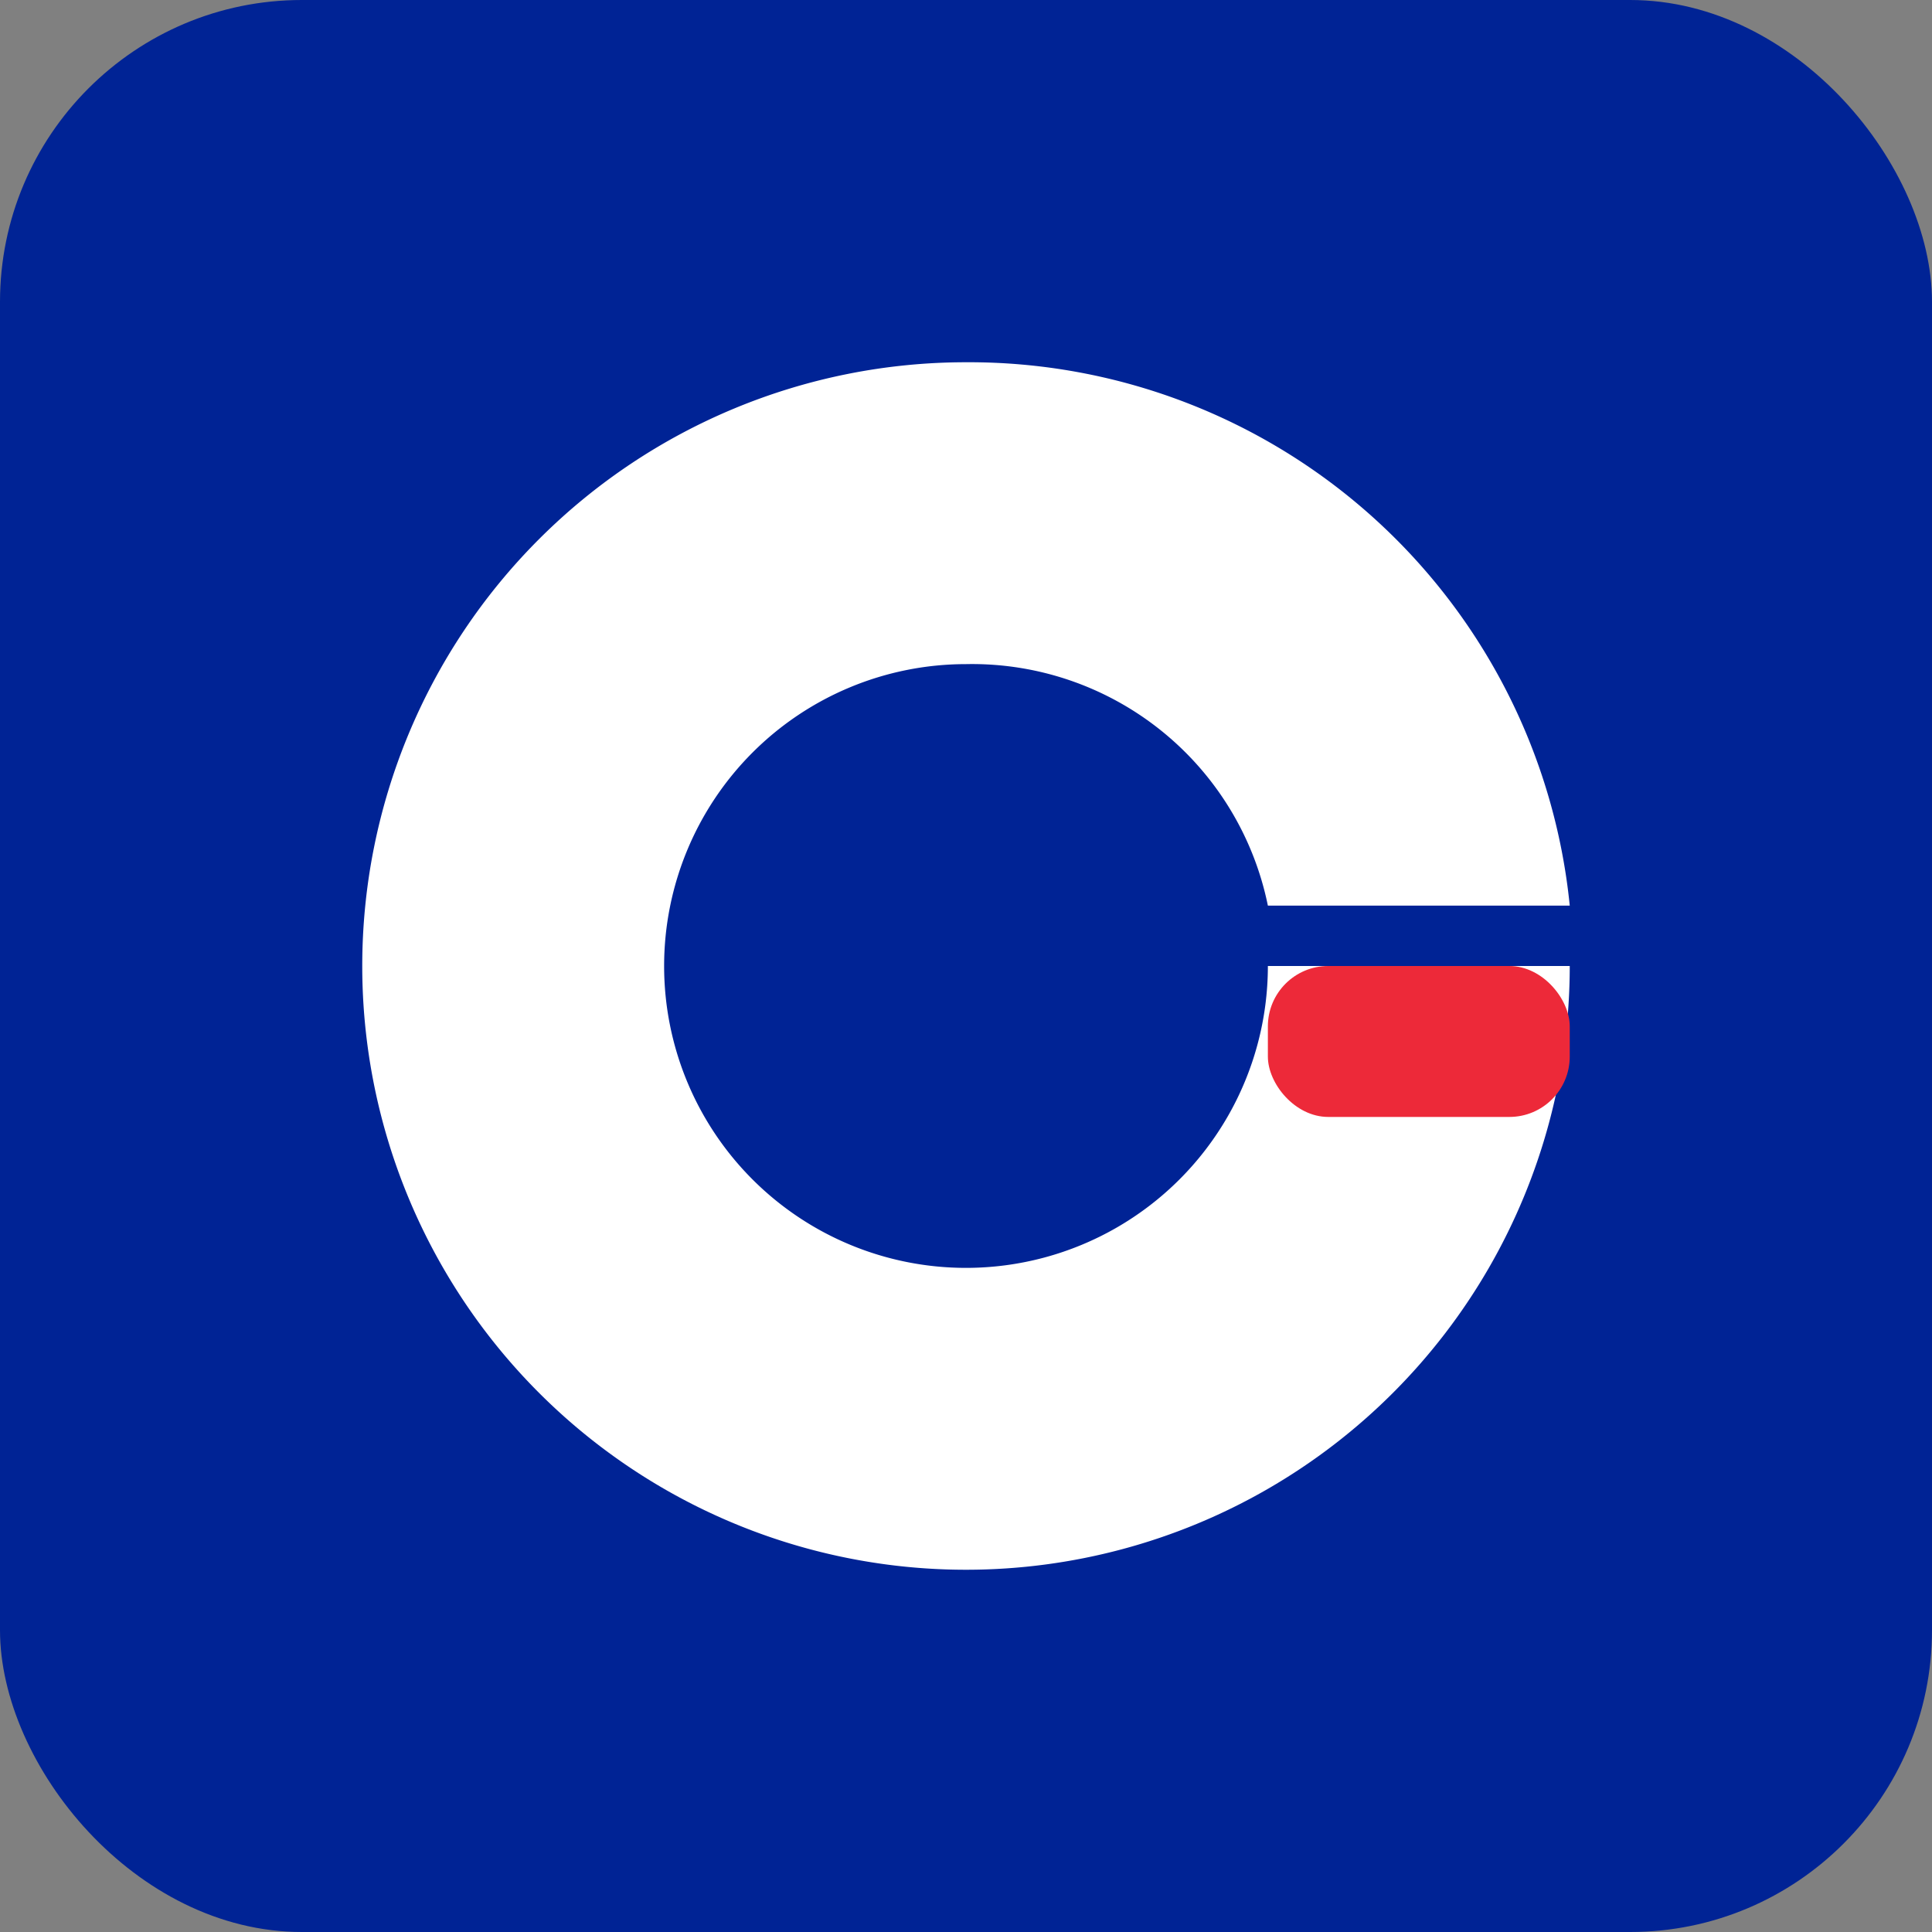
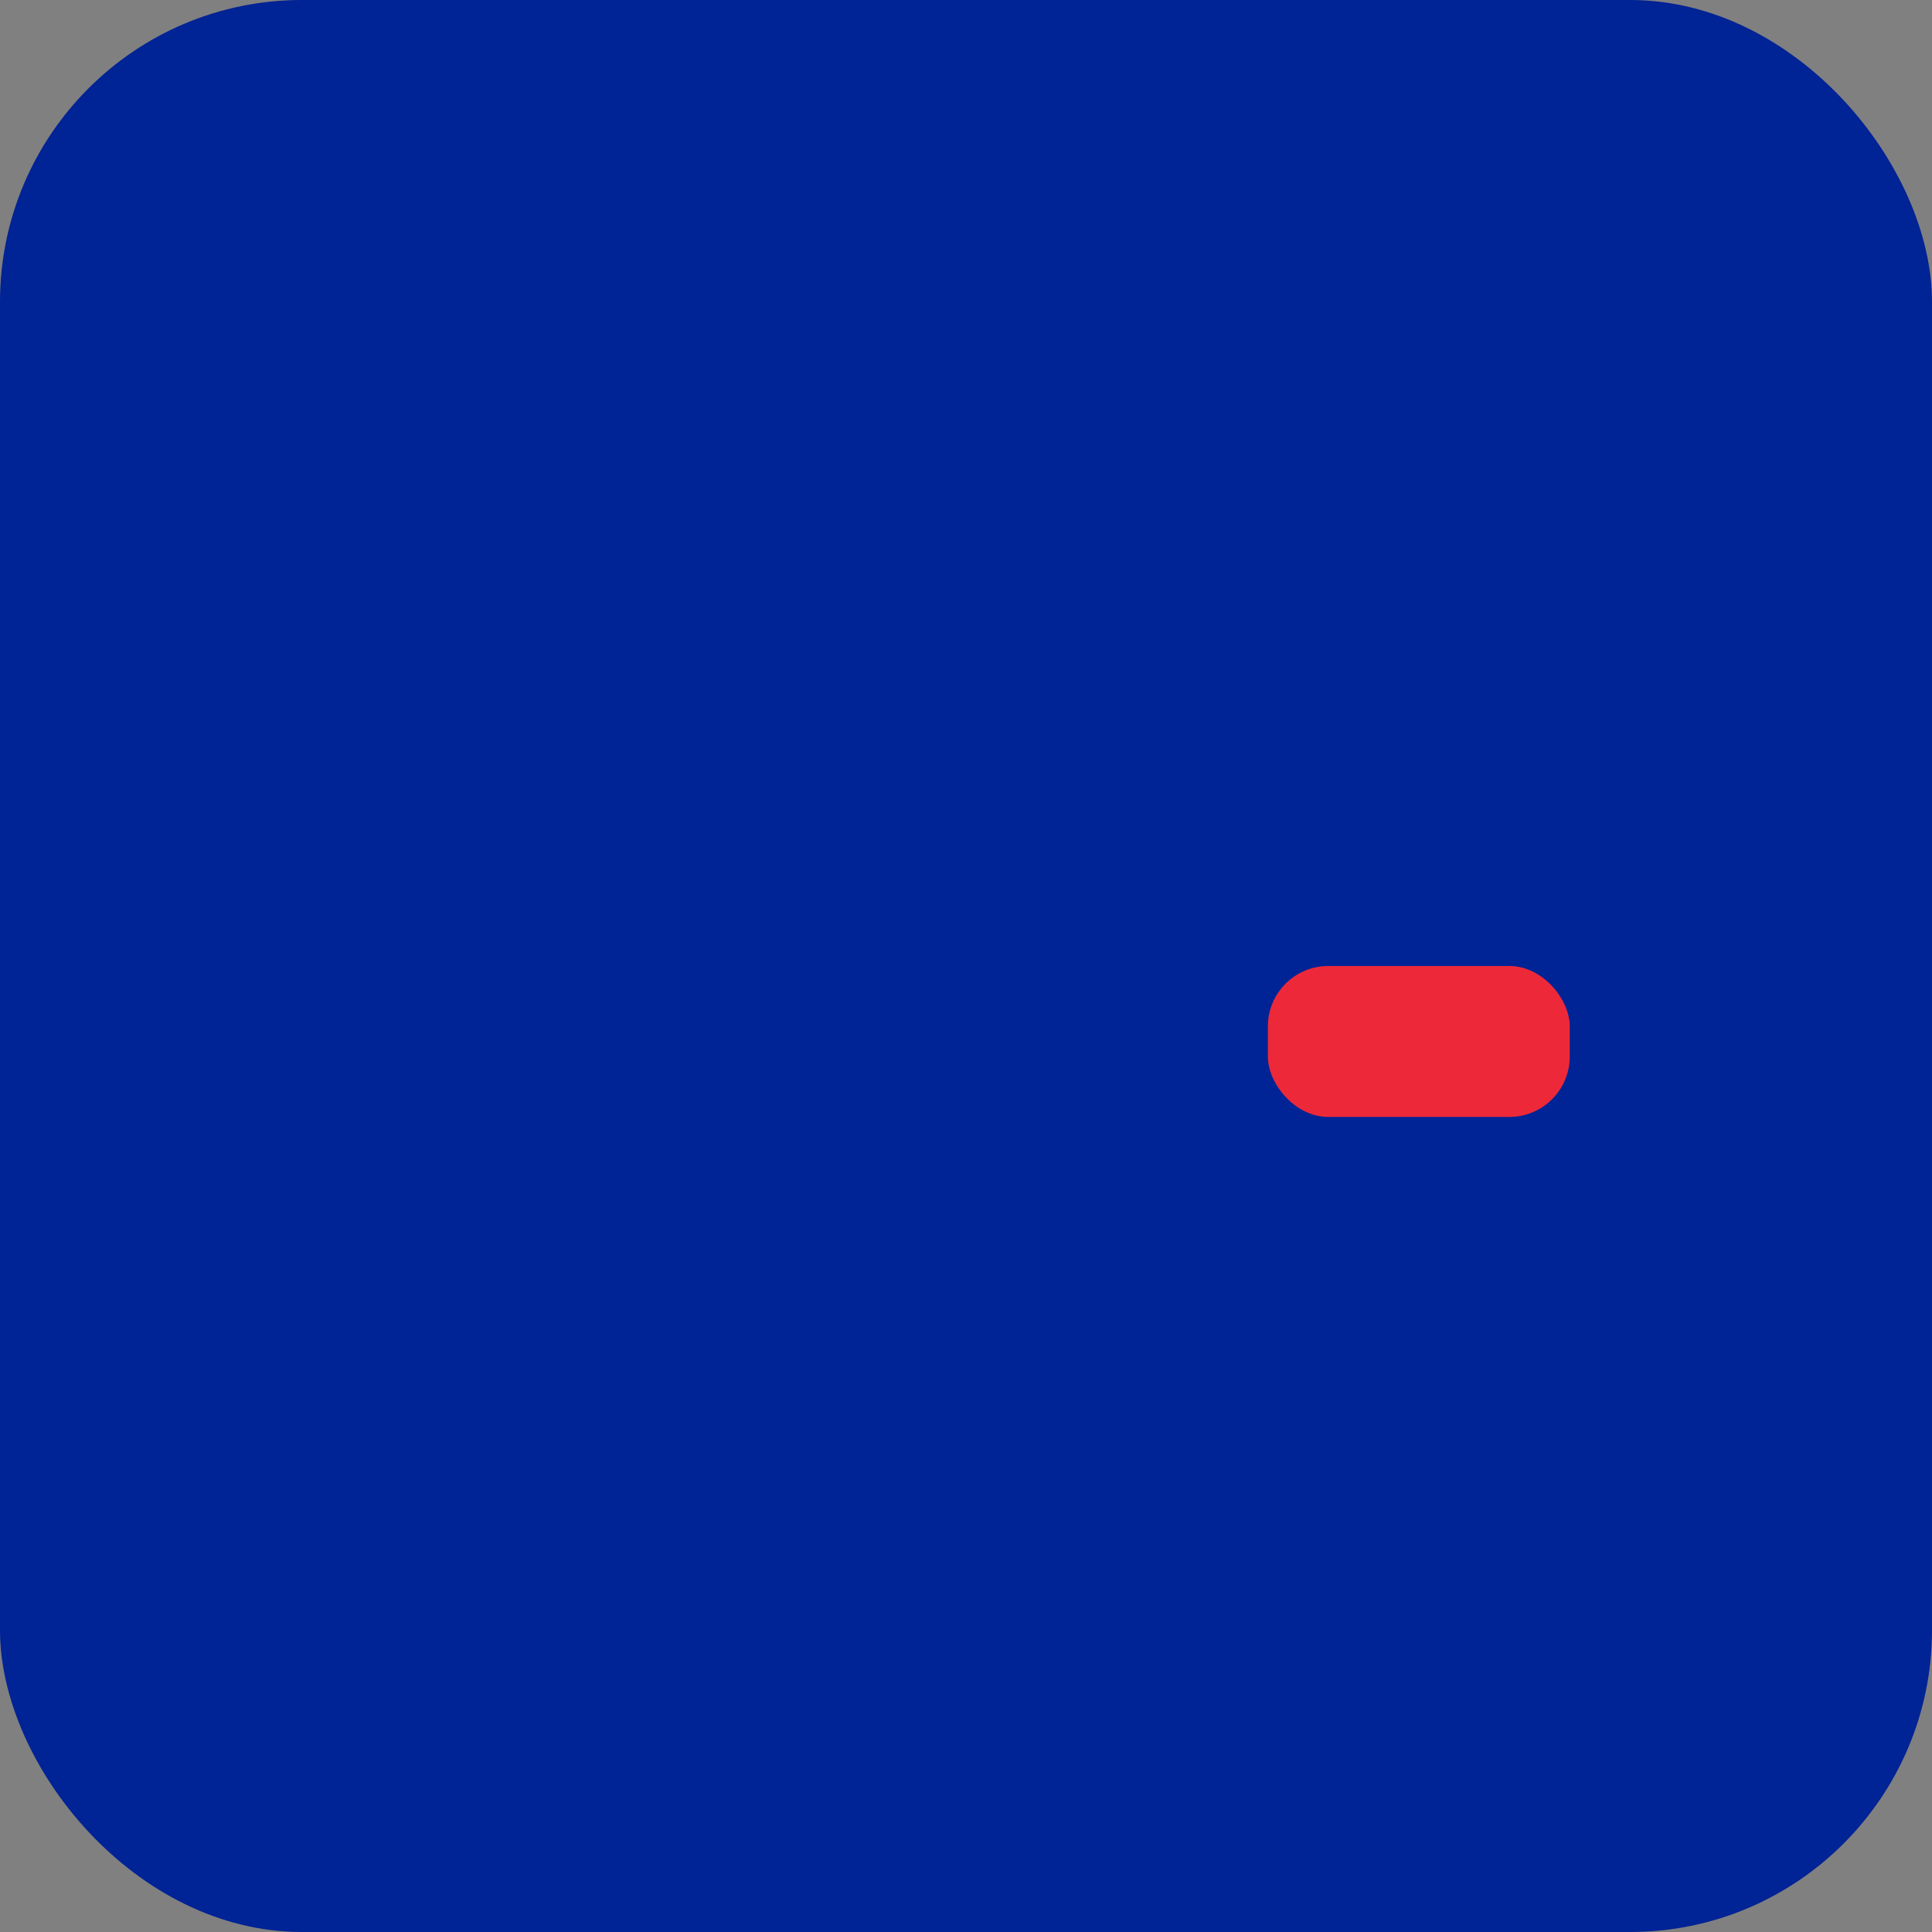
<svg xmlns="http://www.w3.org/2000/svg" width="64" height="64" viewBox="0 0 64 64">
  <rect x="0" y="0" width="64" height="64" fill="#808080" stroke="none" />
  <rect x="0" y="0" width="64" height="64" fill="#002395" rx="10" ry="10" />
-   <path d="M32 12 A20 20 0 0 0 12 32 A20 20 0 0 0 32 52 A20 20 0 0 0 52 32 L42 32 A10 10 0 0 1 32 42 A10 10 0 0 1 22 32 A10 10 0 0 1 32 22 A10 10 0 0 1 42 30 L52 30 A20 20 0 0 0 32 12" fill="#ffffff" />
  <rect x="42" y="32" width="10" height="5" fill="#ED2939" rx="2" ry="2" />
</svg>